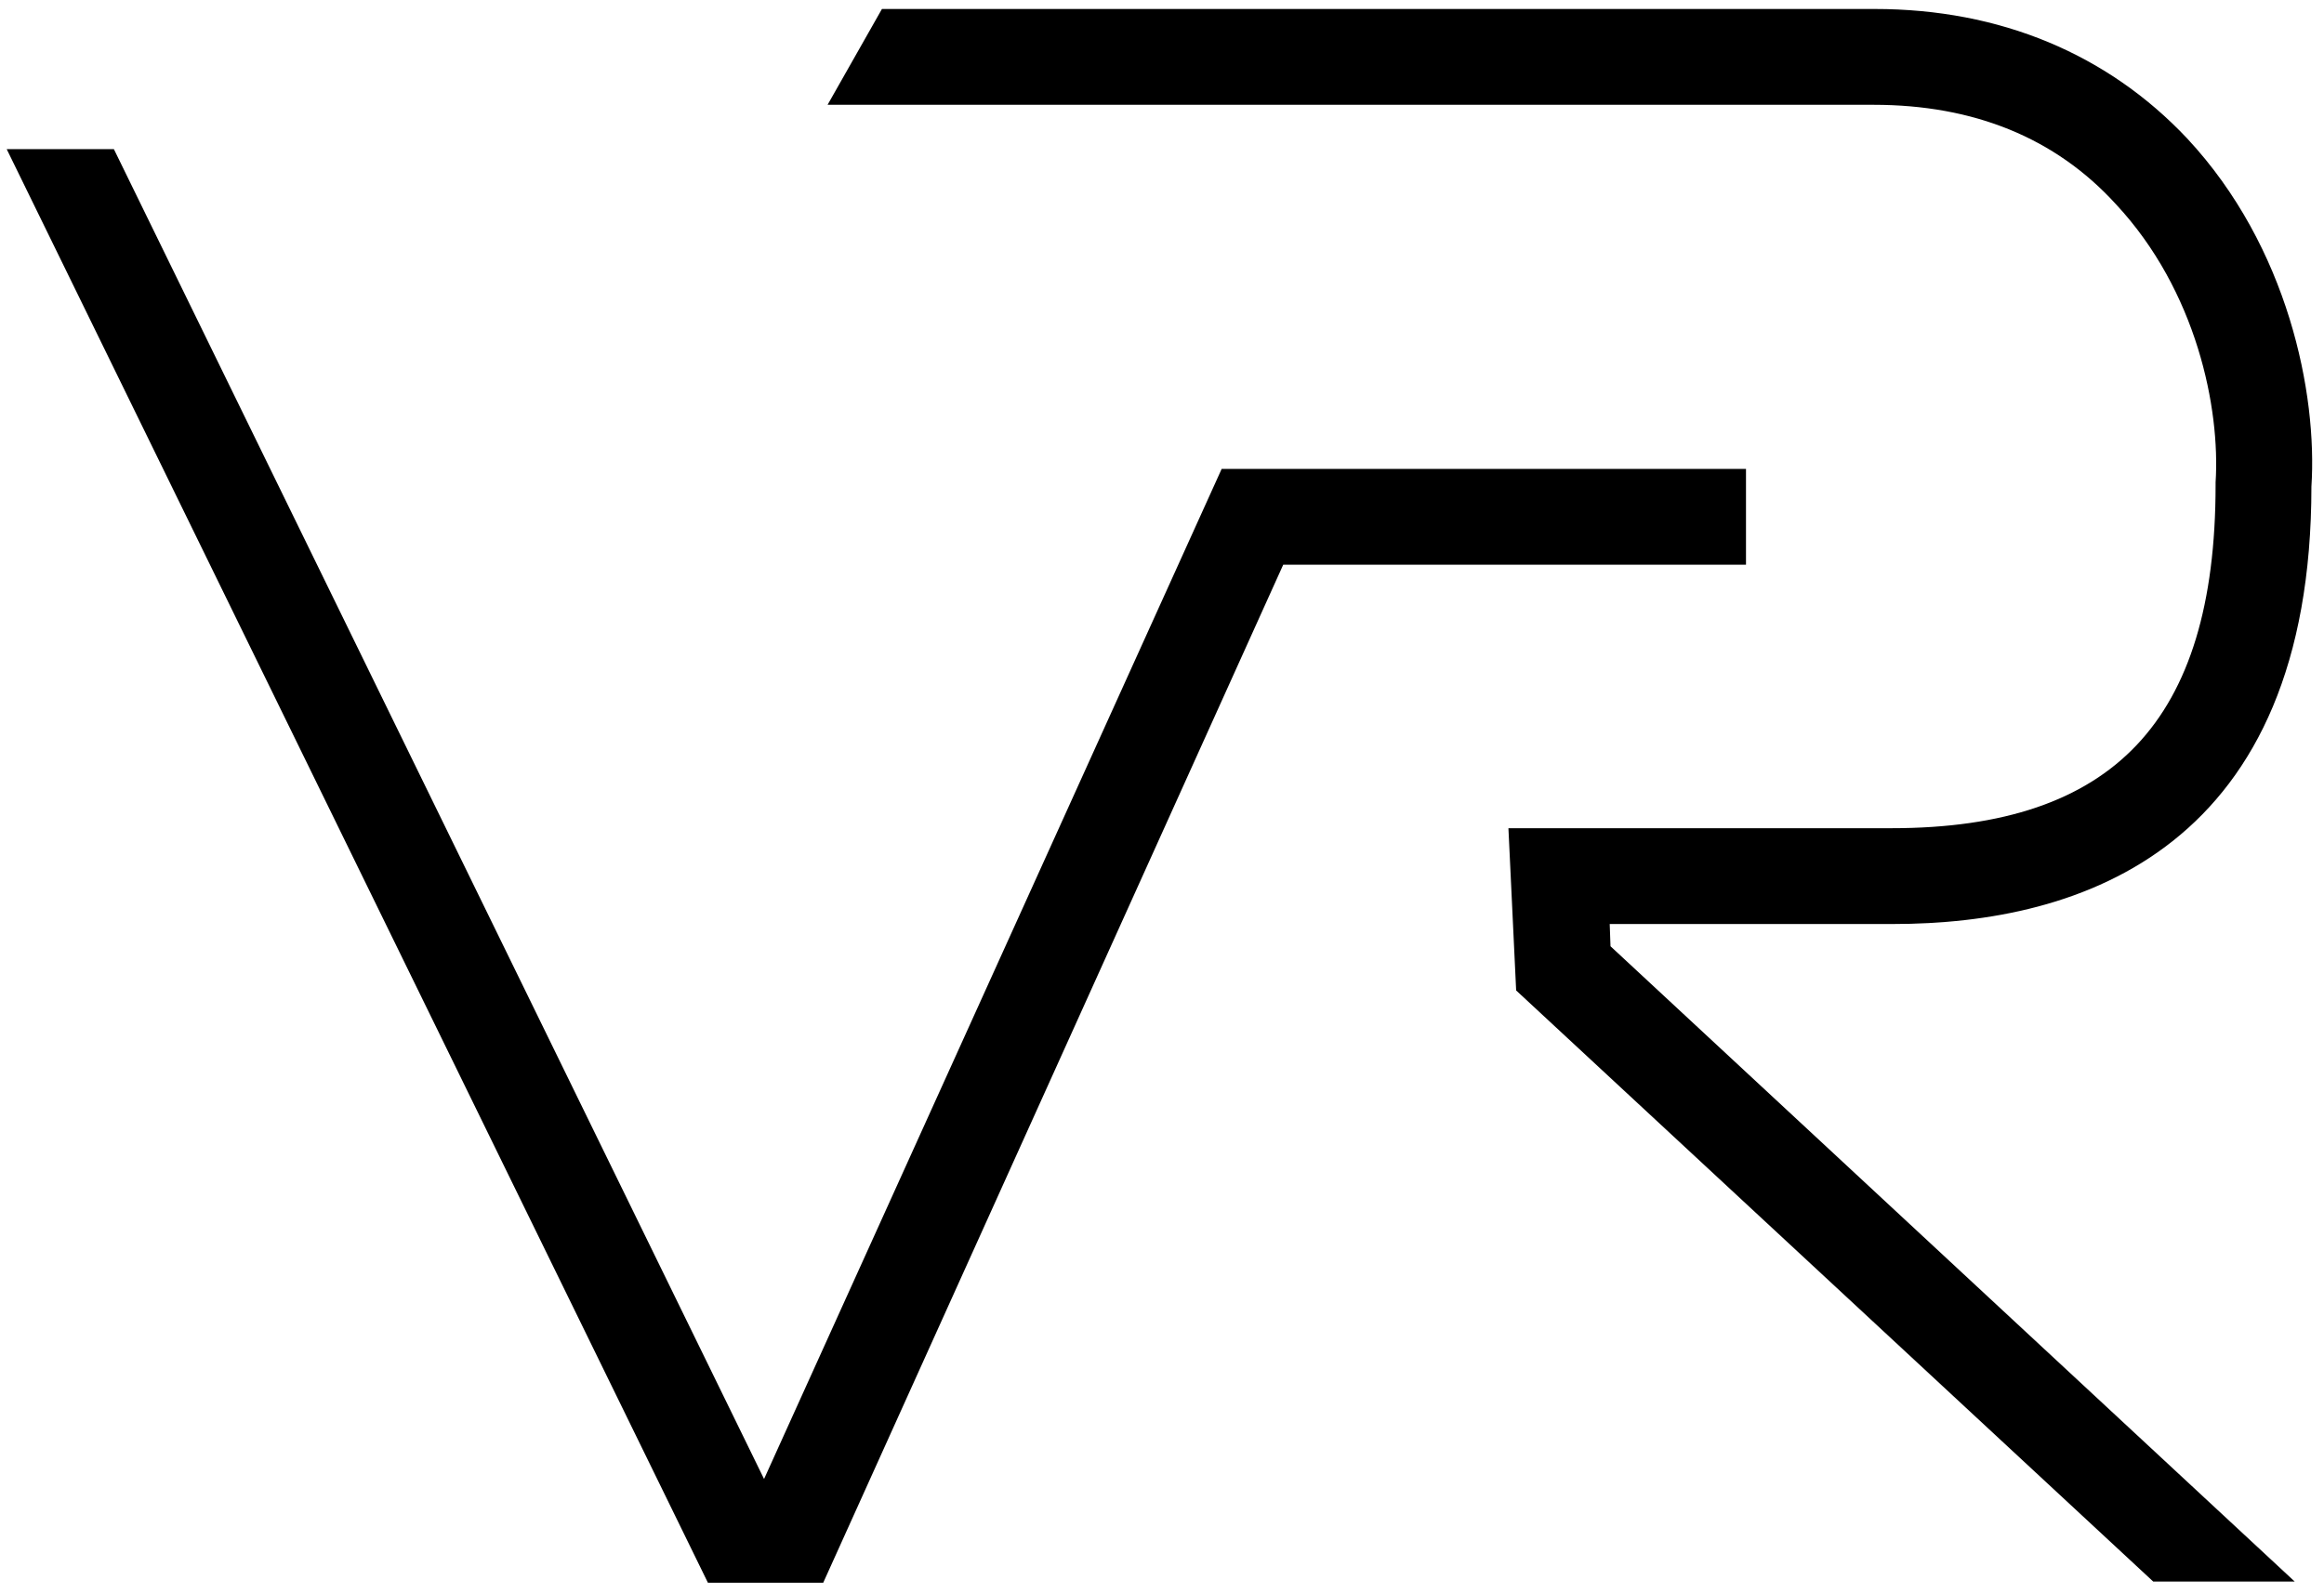
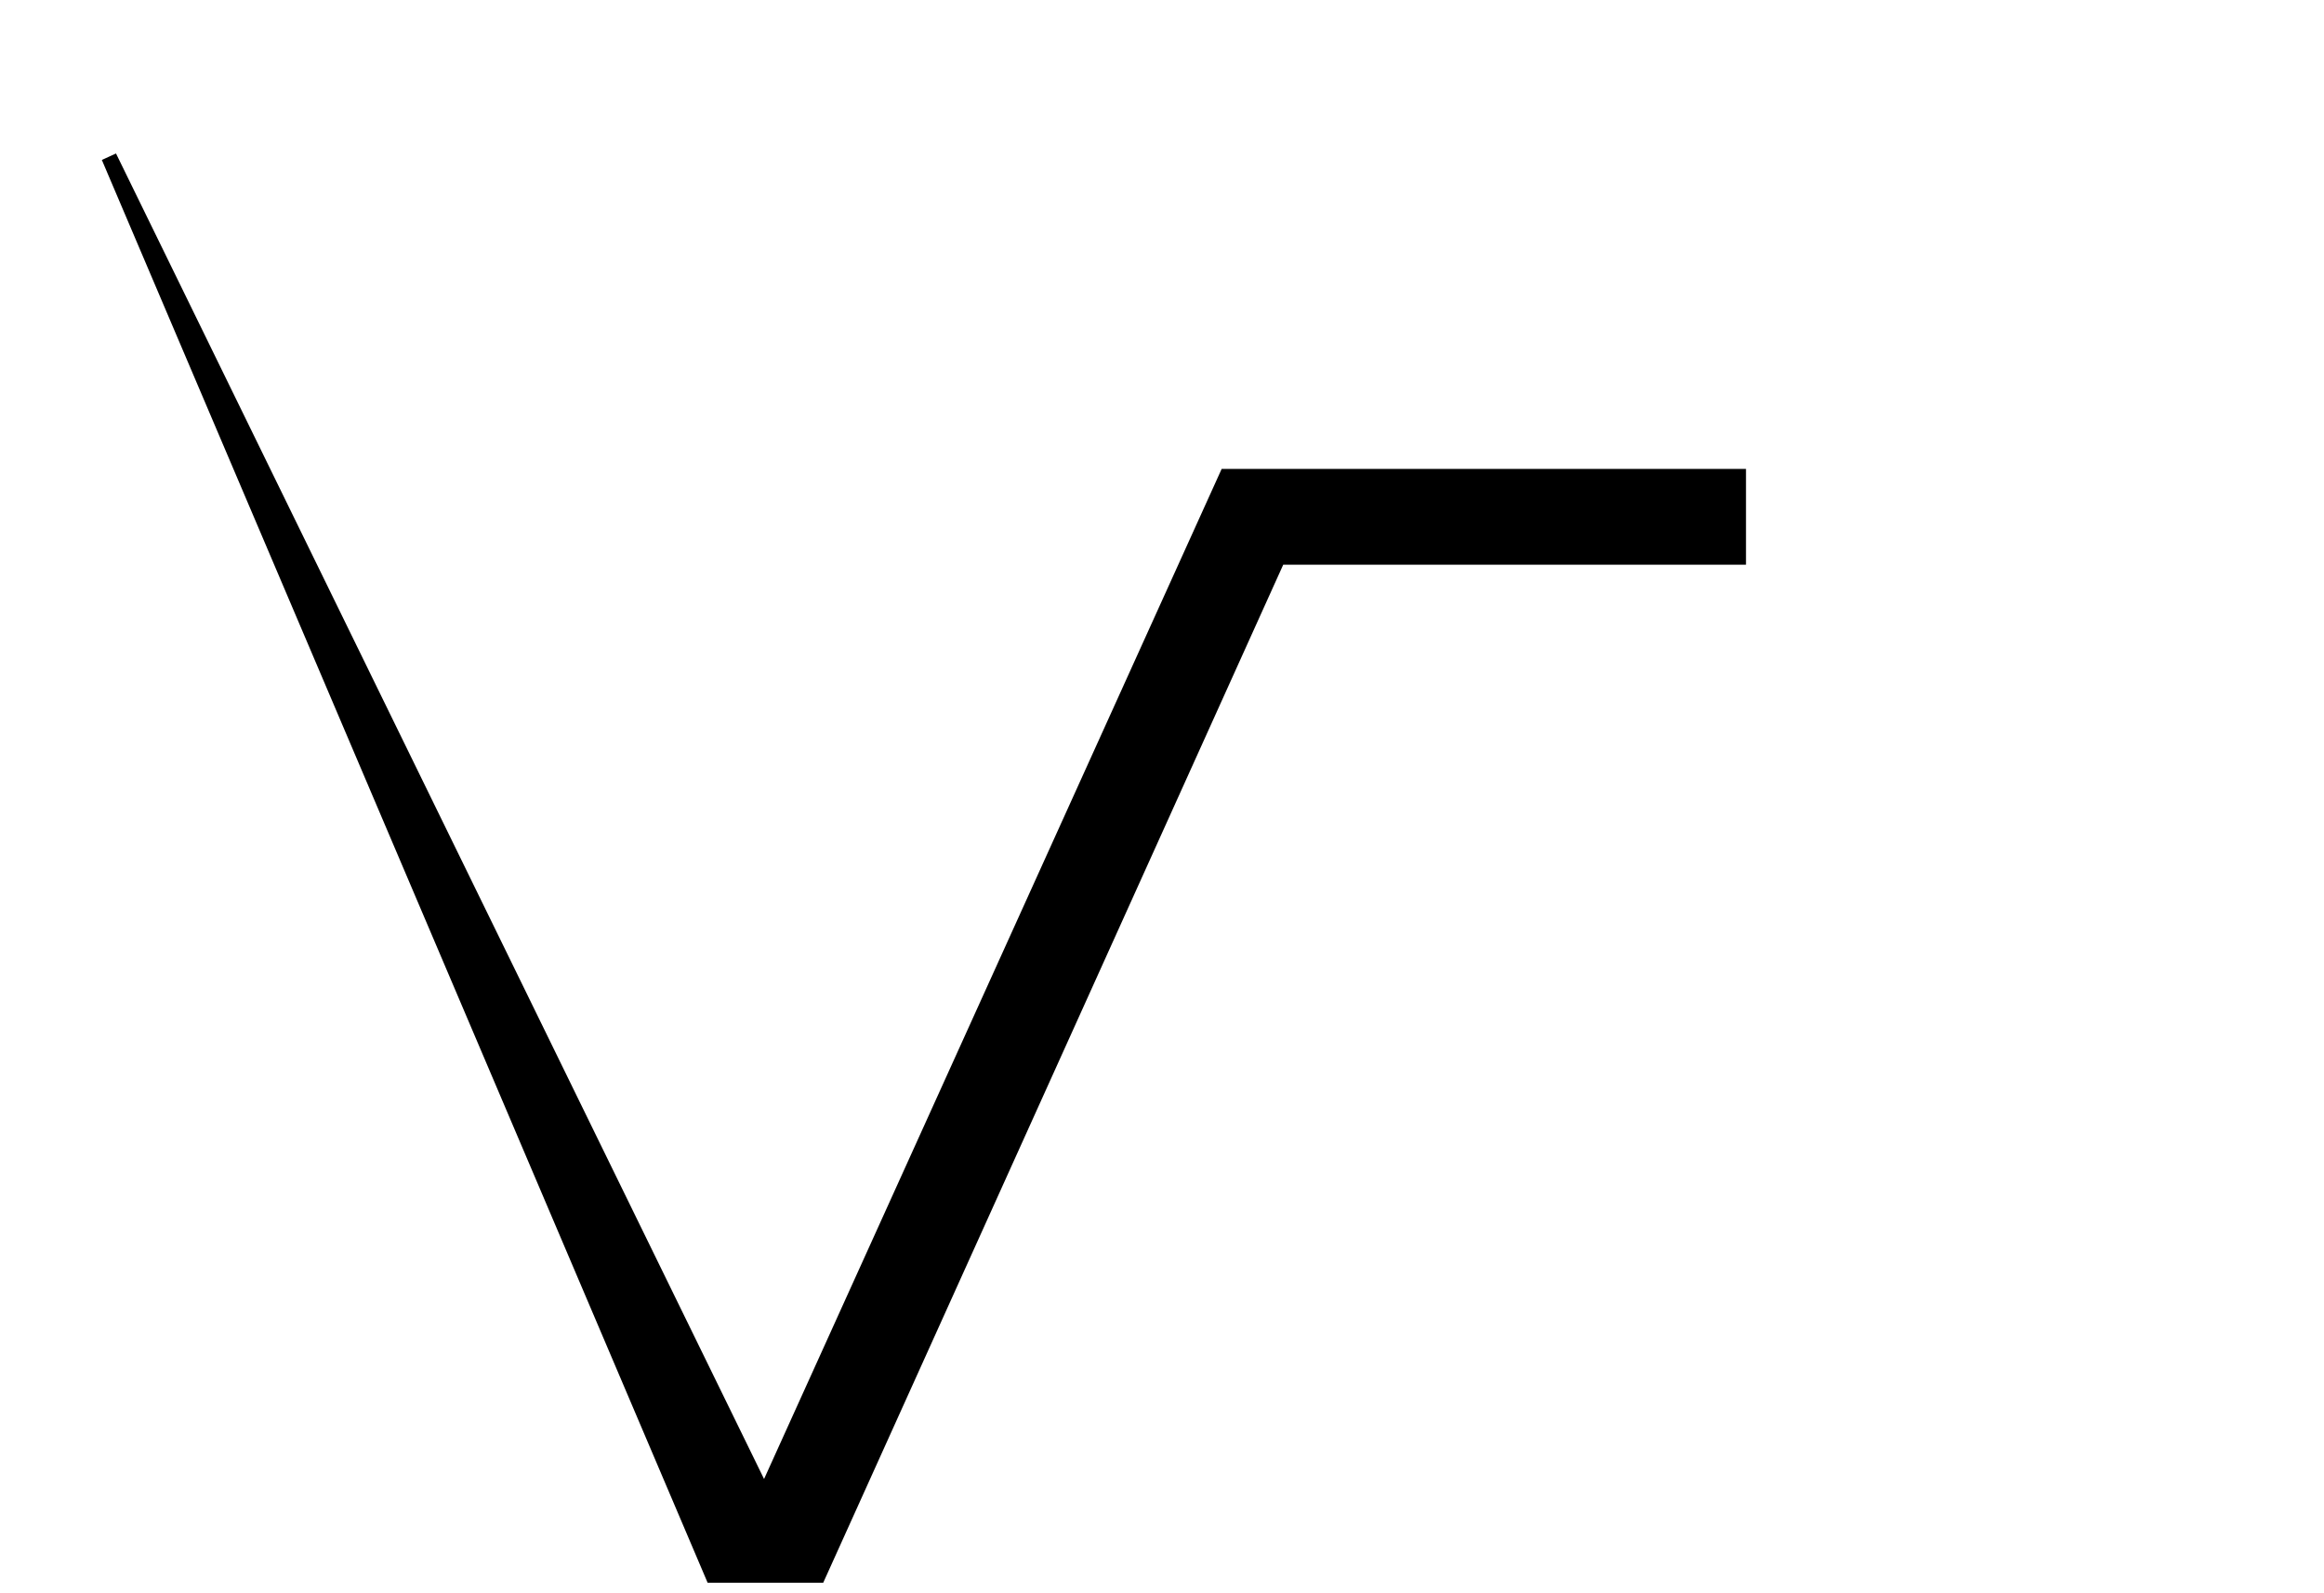
<svg xmlns="http://www.w3.org/2000/svg" width="194" height="133" viewBox="0 0 194 133" fill="none">
-   <path d="M102.4 39.8L63.9 124.8H63.7L9.1 13.1H1.6L59.5 131.5H68.3L106.7 46.5H145.1V39.8H102.4Z" fill="black" stroke="black" stroke-width="1.3" stroke-miterlimit="10" />
-   <path d="M192.3 40.6C192.8 33 190.4 20.9 182.1 12C175.6 5.1 166.8 1.4 156.5 1.4H74L70.2 8.1H156.4C164.9 8.1 171.9 10.9 177.1 16.6C184 24 186 34 185.6 40.3V40.5C185.6 60.5 176.8 69.8 157.9 69.8H126.6L127.2 82.4L180 131.4H189.9L133.8 79.3L133.7 76.5H158C173.6 76.5 192.3 70.3 192.3 40.6Z" fill="black" stroke="black" stroke-width="1.3" stroke-miterlimit="10" />
+   <path d="M102.4 39.8L63.9 124.8H63.7L9.1 13.1L59.5 131.5H68.3L106.7 46.5H145.1V39.8H102.4Z" fill="black" stroke="black" stroke-width="1.3" stroke-miterlimit="10" />
</svg>